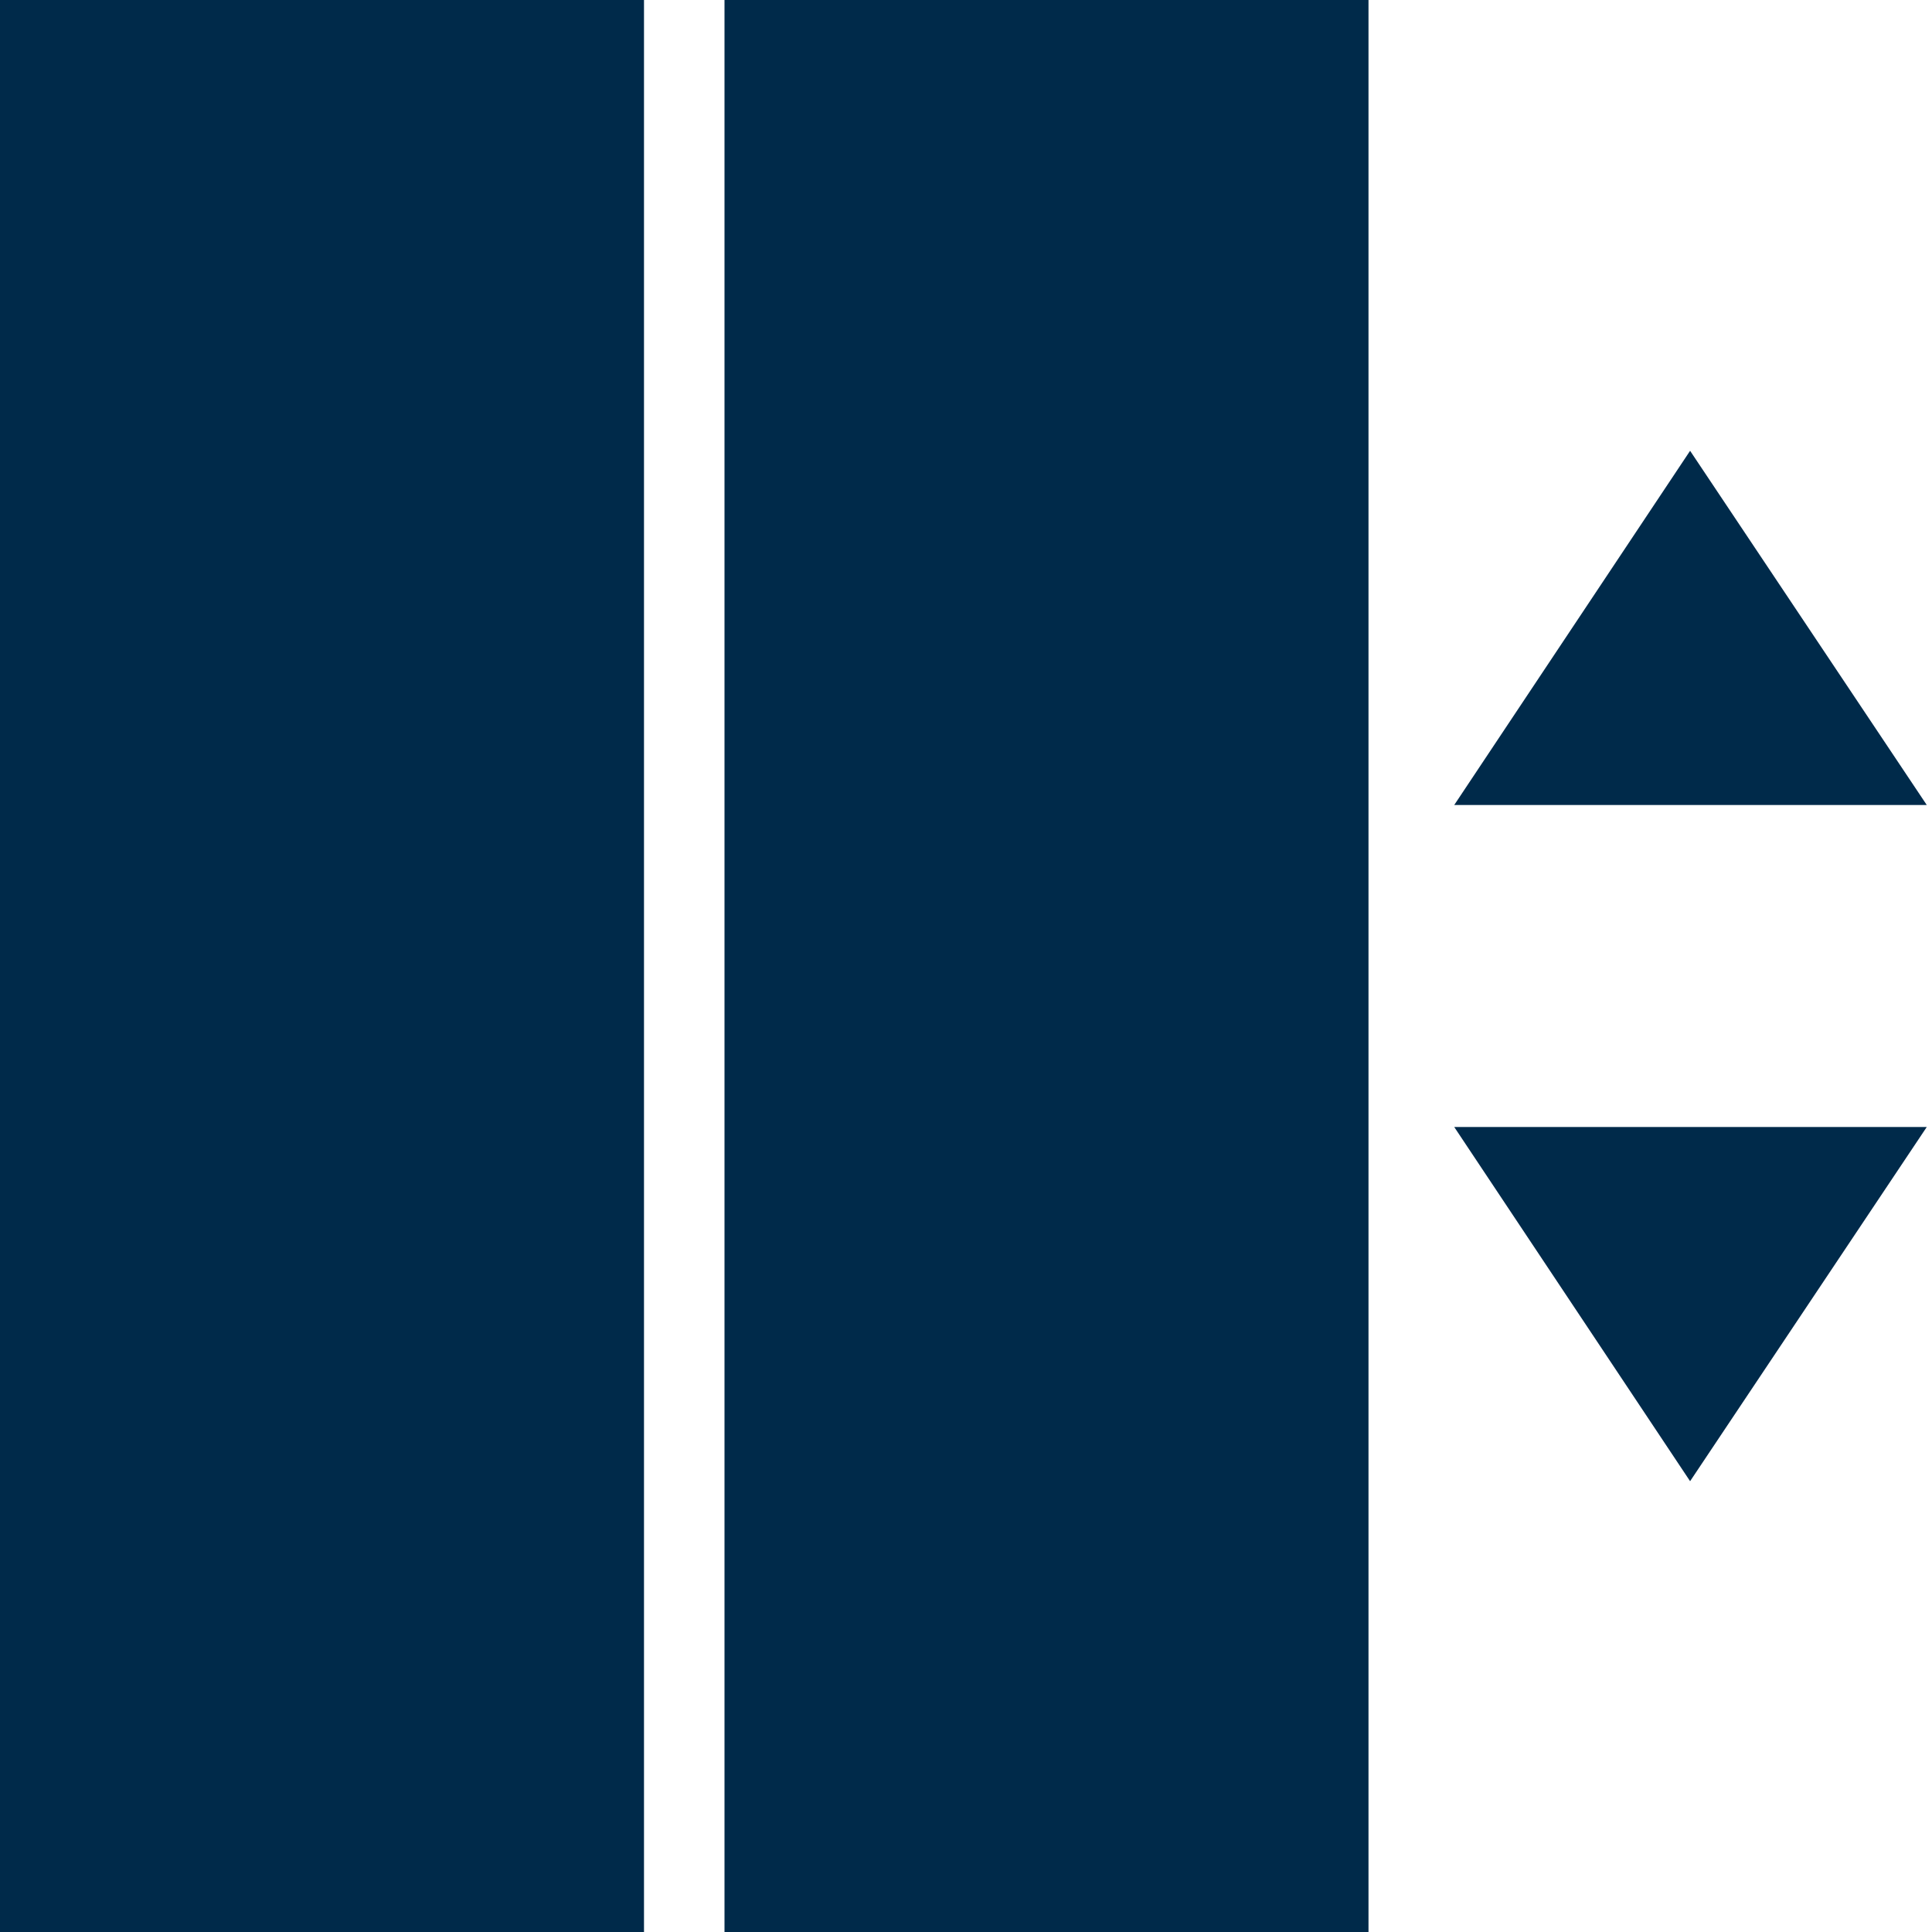
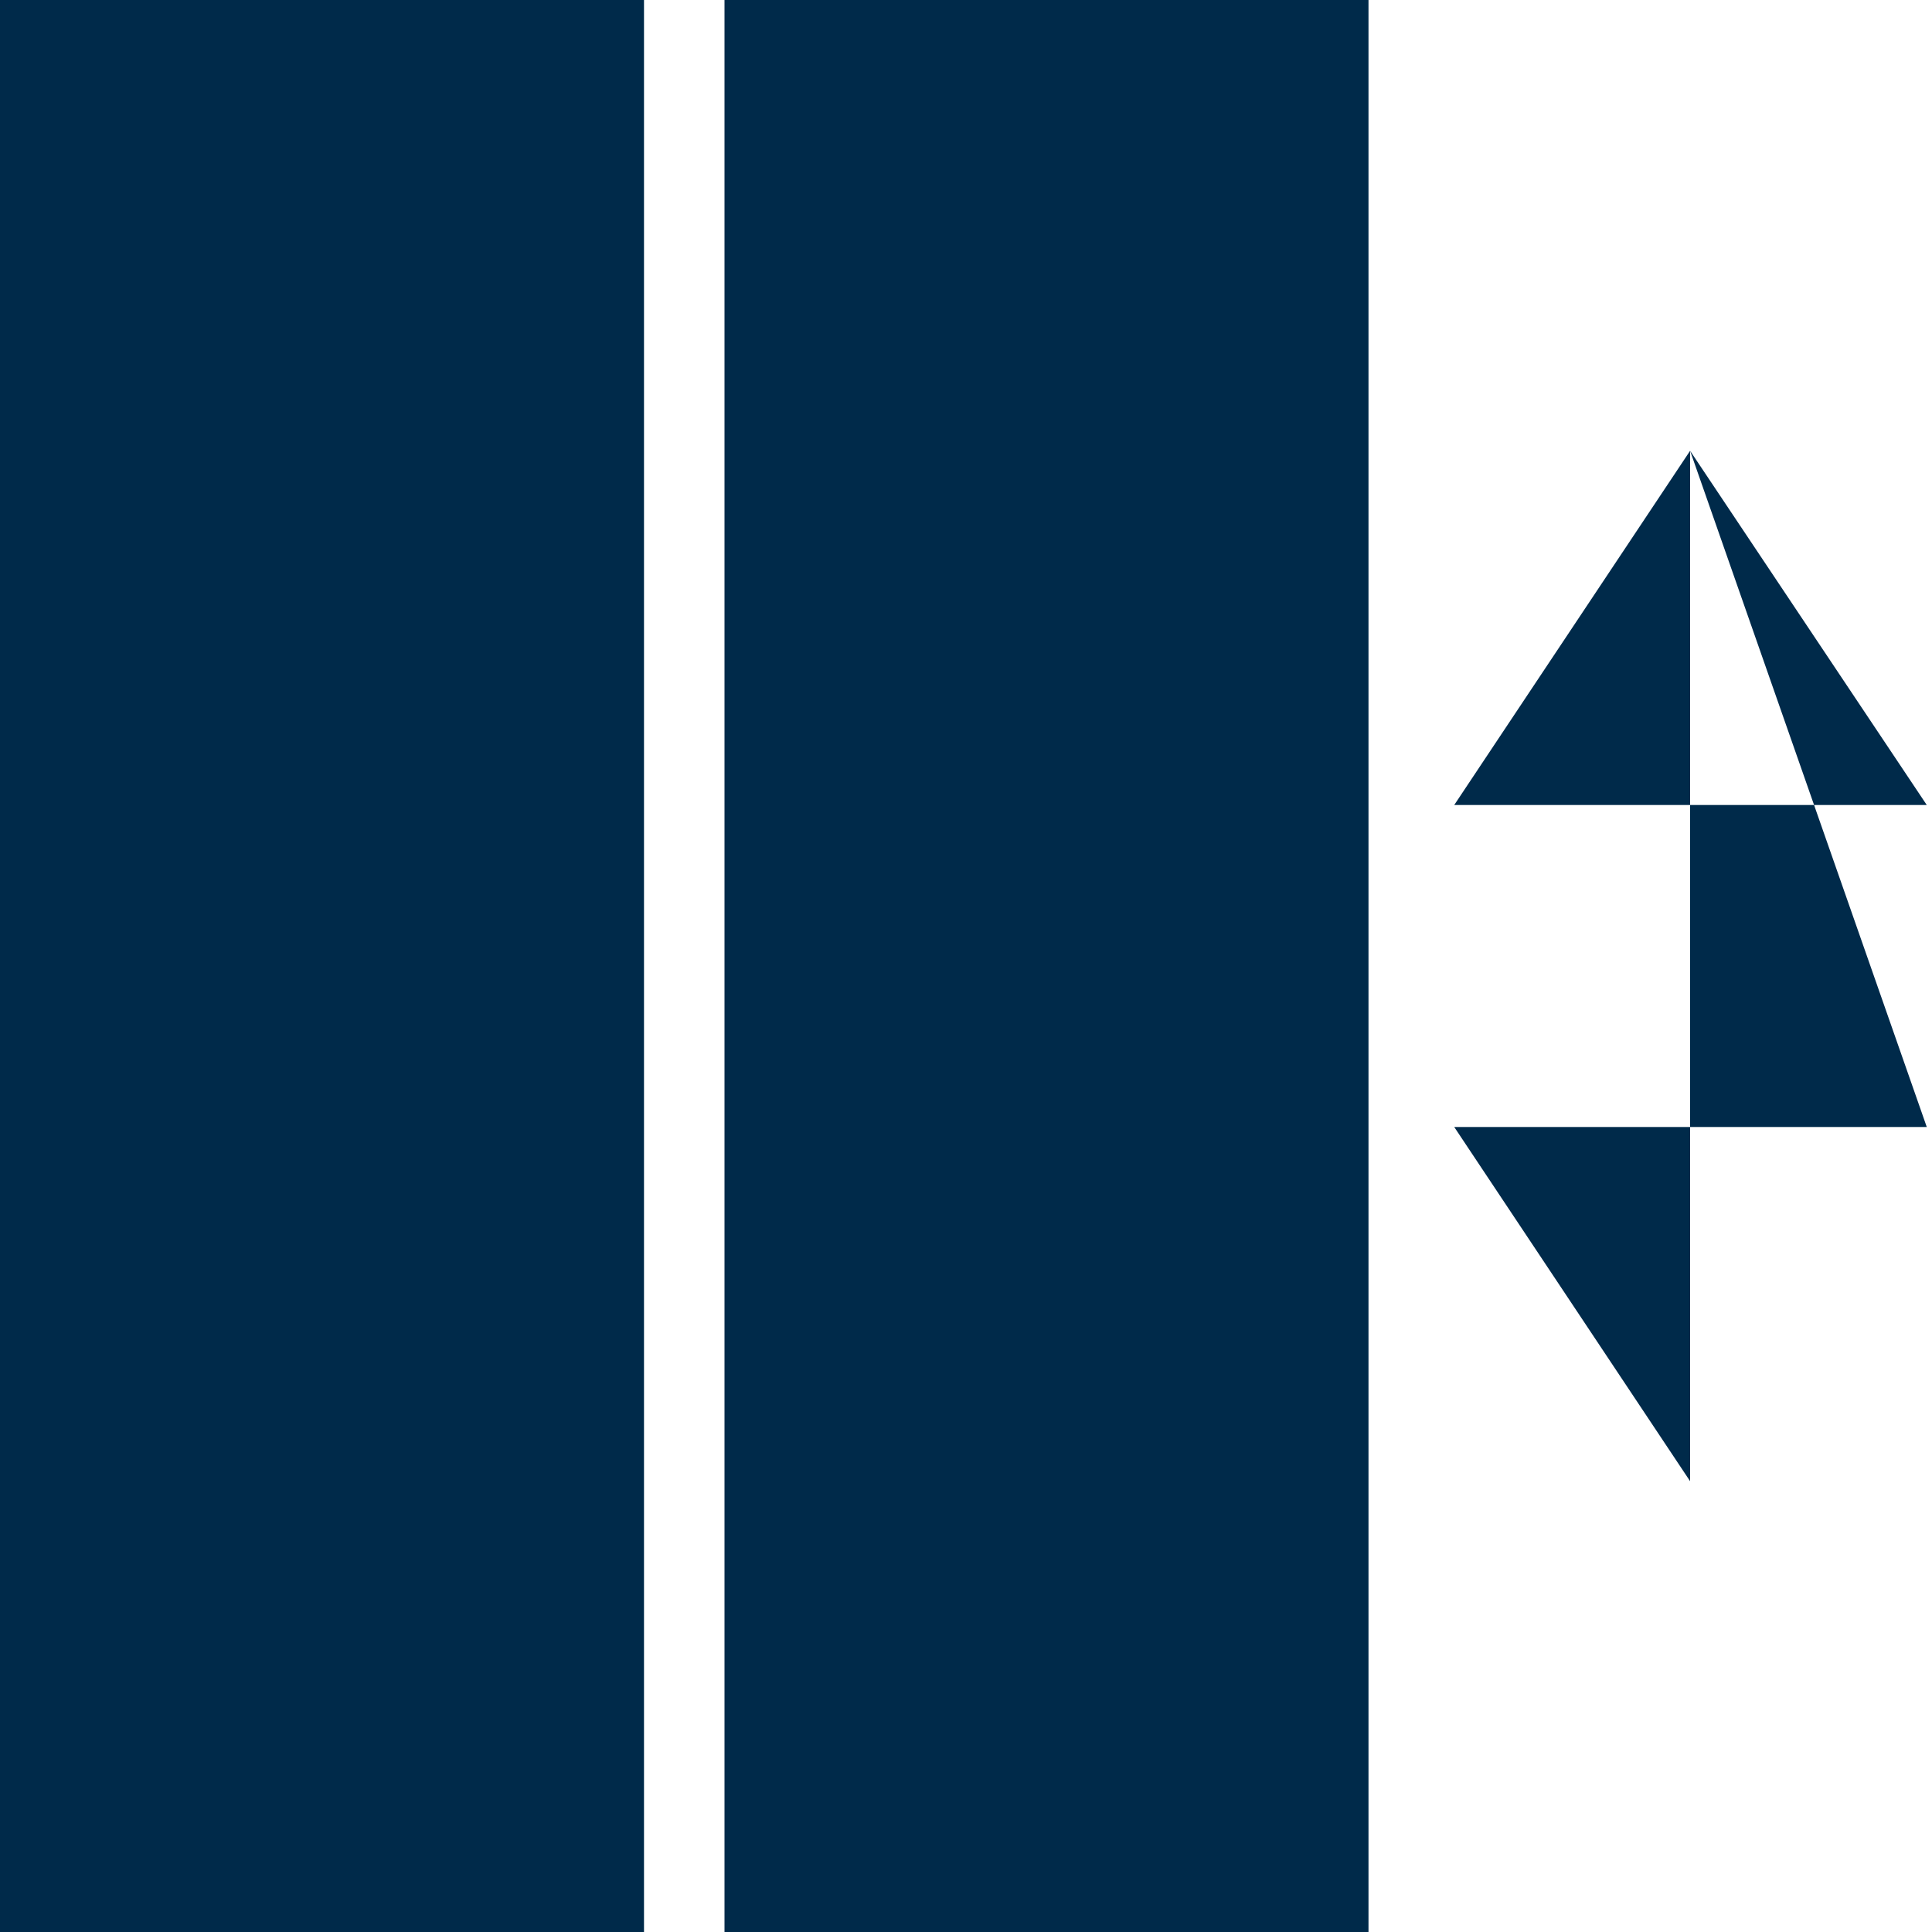
<svg xmlns="http://www.w3.org/2000/svg" width="48px" height="48px" viewBox="0 0 48 48" version="1.1">
  <title>elevator</title>
  <desc>Created with Sketch.</desc>
  <defs />
  <g id="landing-hoteles-iconos" stroke="none" stroke-width="1" fill="none" fill-rule="evenodd" transform="translate(-680, -1144)">
    <g id="tabs-iconos" transform="translate(0, 954)" fill="#002A4A" fill-rule="nonzero">
      <g id="barra-superior-iconos" transform="translate(306, 175)">
        <g id="ASCENSOR" transform="translate(374, 15)">
          <g id="elevator">
            <g id="i-443-link">
-               <path d="M0,0 L16,0 L16,48 L0,48 L0,0 Z M41.99,11.2 L36.13,20 L47.87,20 L41.99,11.2 Z M41.99,36.8 L47.87,28 L36.13,28 L41.99,36.8 Z M18,48 L34,48 L34,0 L18,0 L18,48 Z" id="i-443" />
+               <path d="M0,0 L16,0 L16,48 L0,48 L0,0 Z M41.99,11.2 L36.13,20 L47.87,20 L41.99,11.2 Z L47.87,28 L36.13,28 L41.99,36.8 Z M18,48 L34,48 L34,0 L18,0 L18,48 Z" id="i-443" />
            </g>
          </g>
        </g>
      </g>
    </g>
  </g>
</svg>